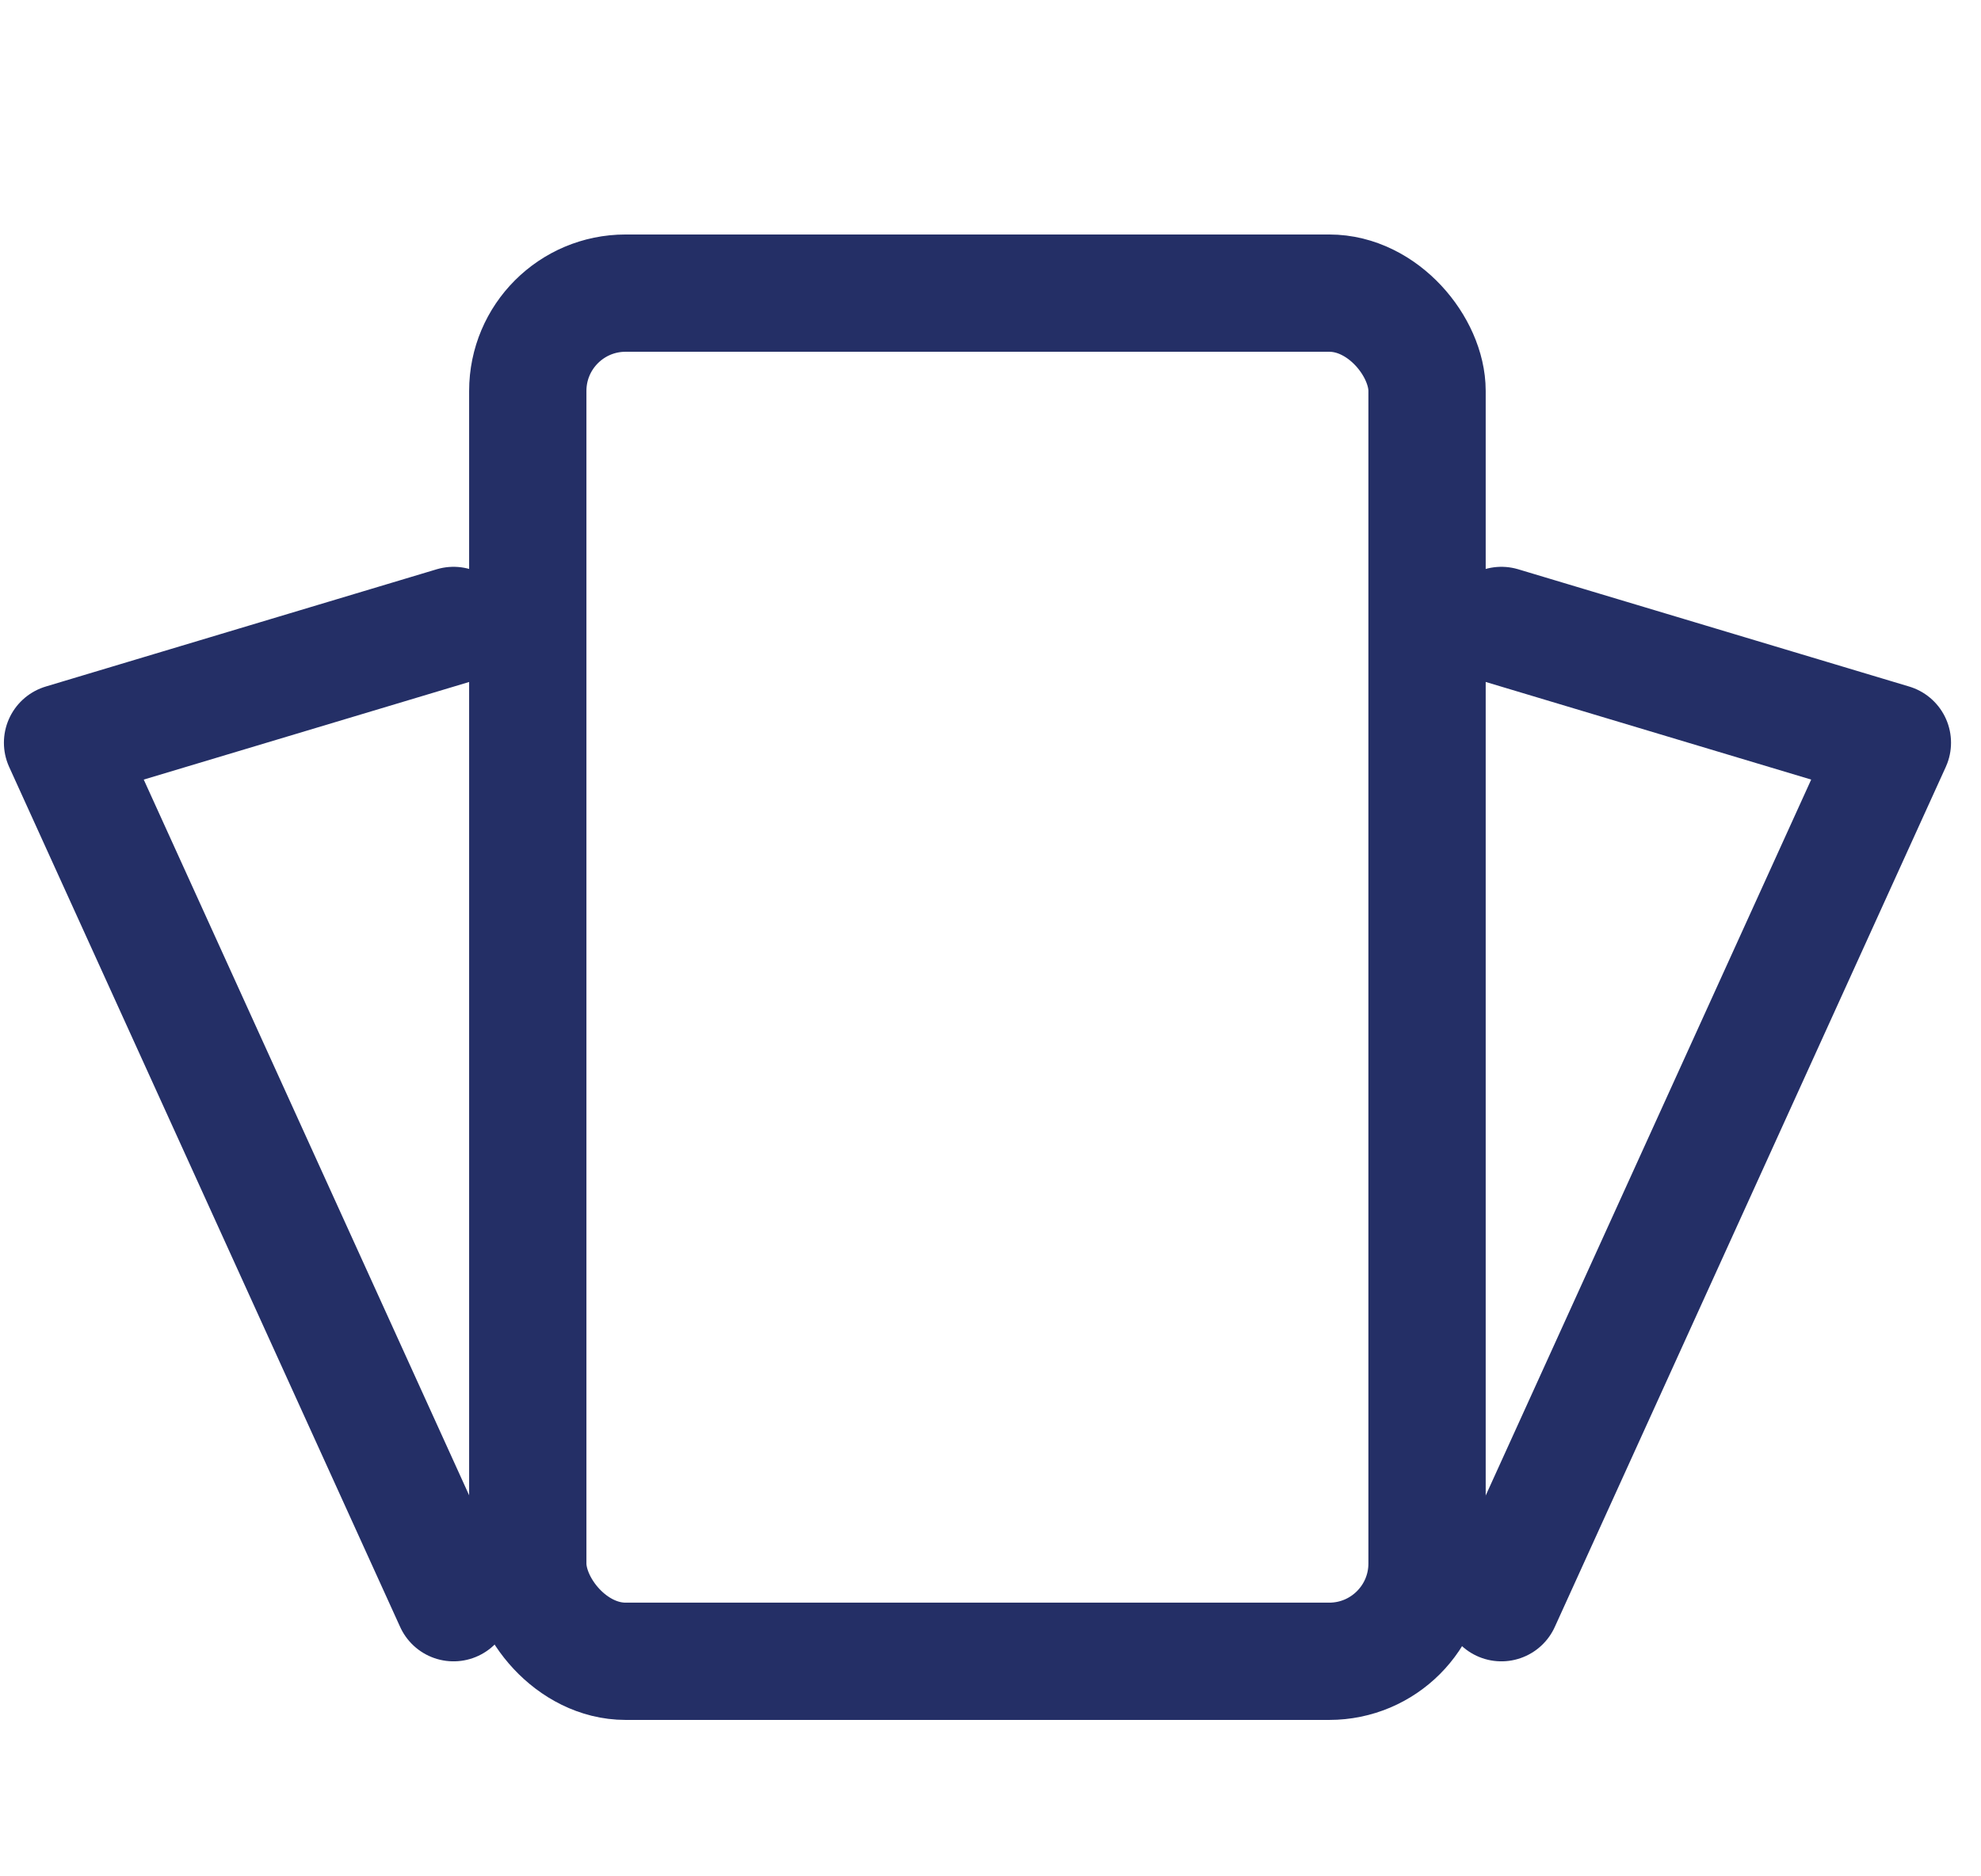
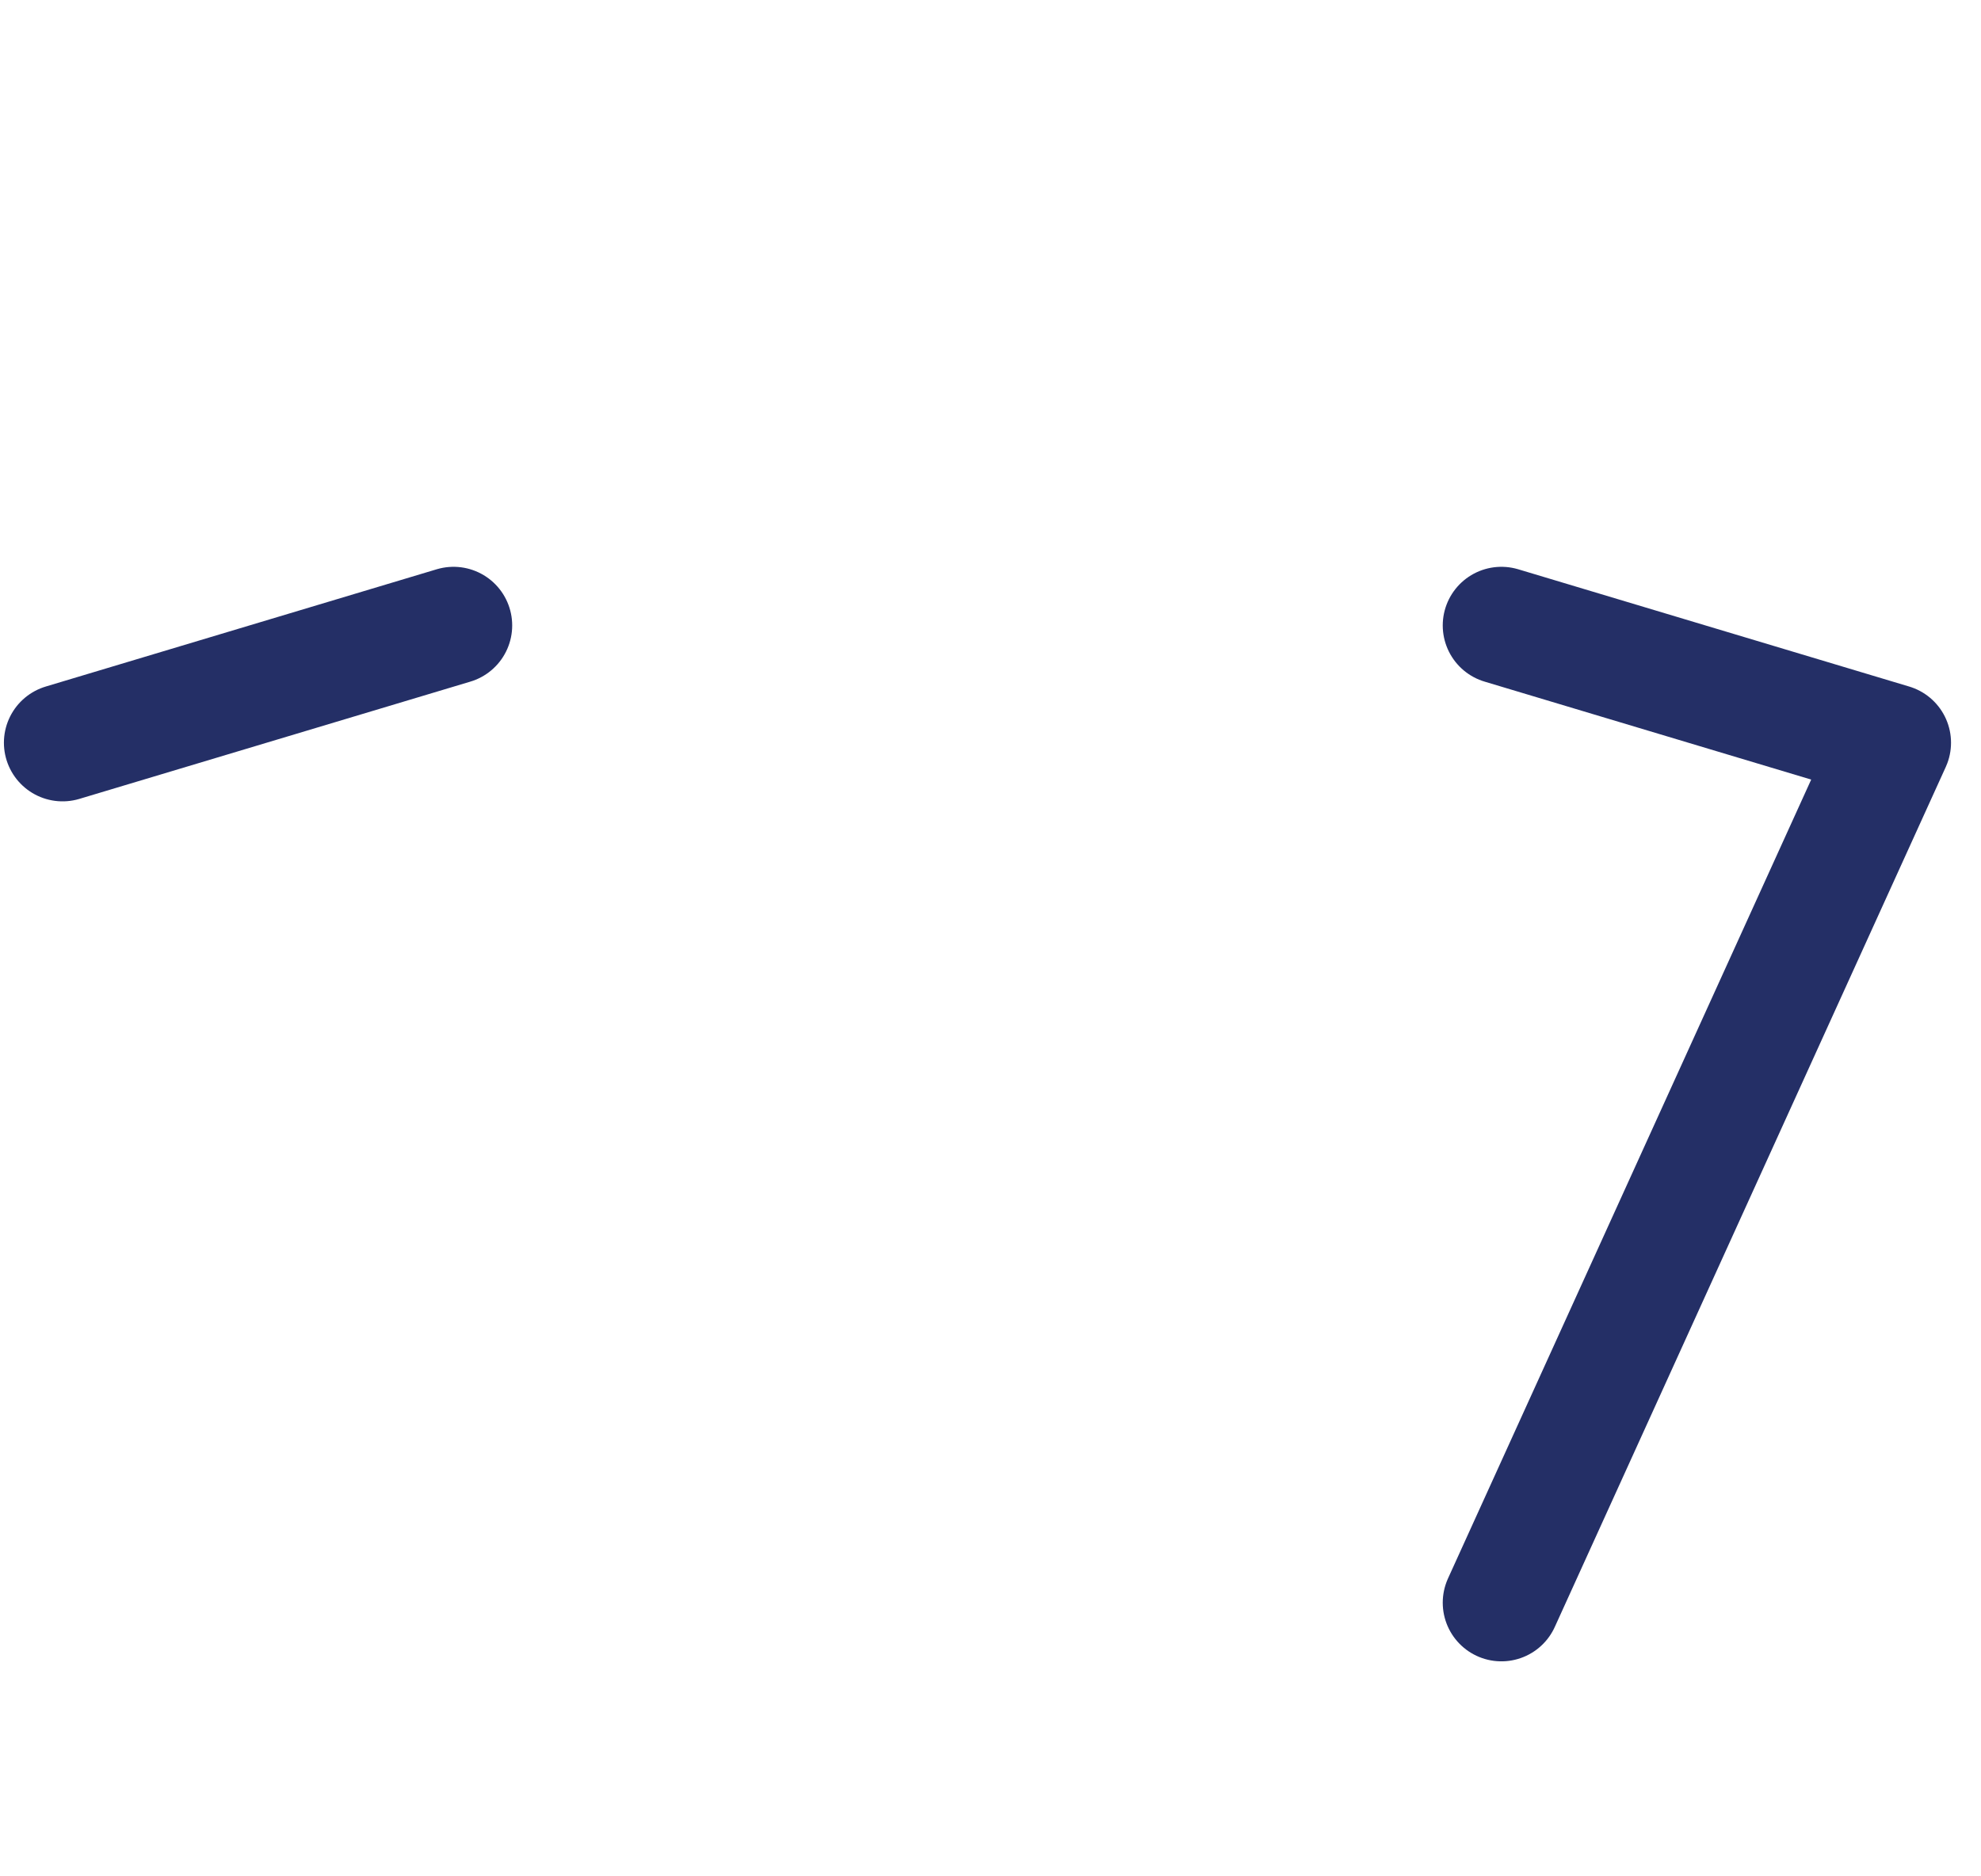
<svg xmlns="http://www.w3.org/2000/svg" width="19" height="18" viewBox="0 0 19 18" fill="none">
-   <rect x="5.062" y="2.812" width="8.625" height="13.125" rx="0.938" stroke="#242F66" stroke-width="1.125" />
  <path d="M14.4 6L18.15 7.125L14.4 15.375" stroke="#242F66" stroke-width="1.125" stroke-linecap="round" stroke-linejoin="round" />
-   <path d="M4.35 6L0.6 7.125L4.35 15.375" stroke="#242F66" stroke-width="1.125" stroke-linecap="round" stroke-linejoin="round" />
+   <path d="M4.35 6L0.6 7.125" stroke="#242F66" stroke-width="1.125" stroke-linecap="round" stroke-linejoin="round" />
</svg>